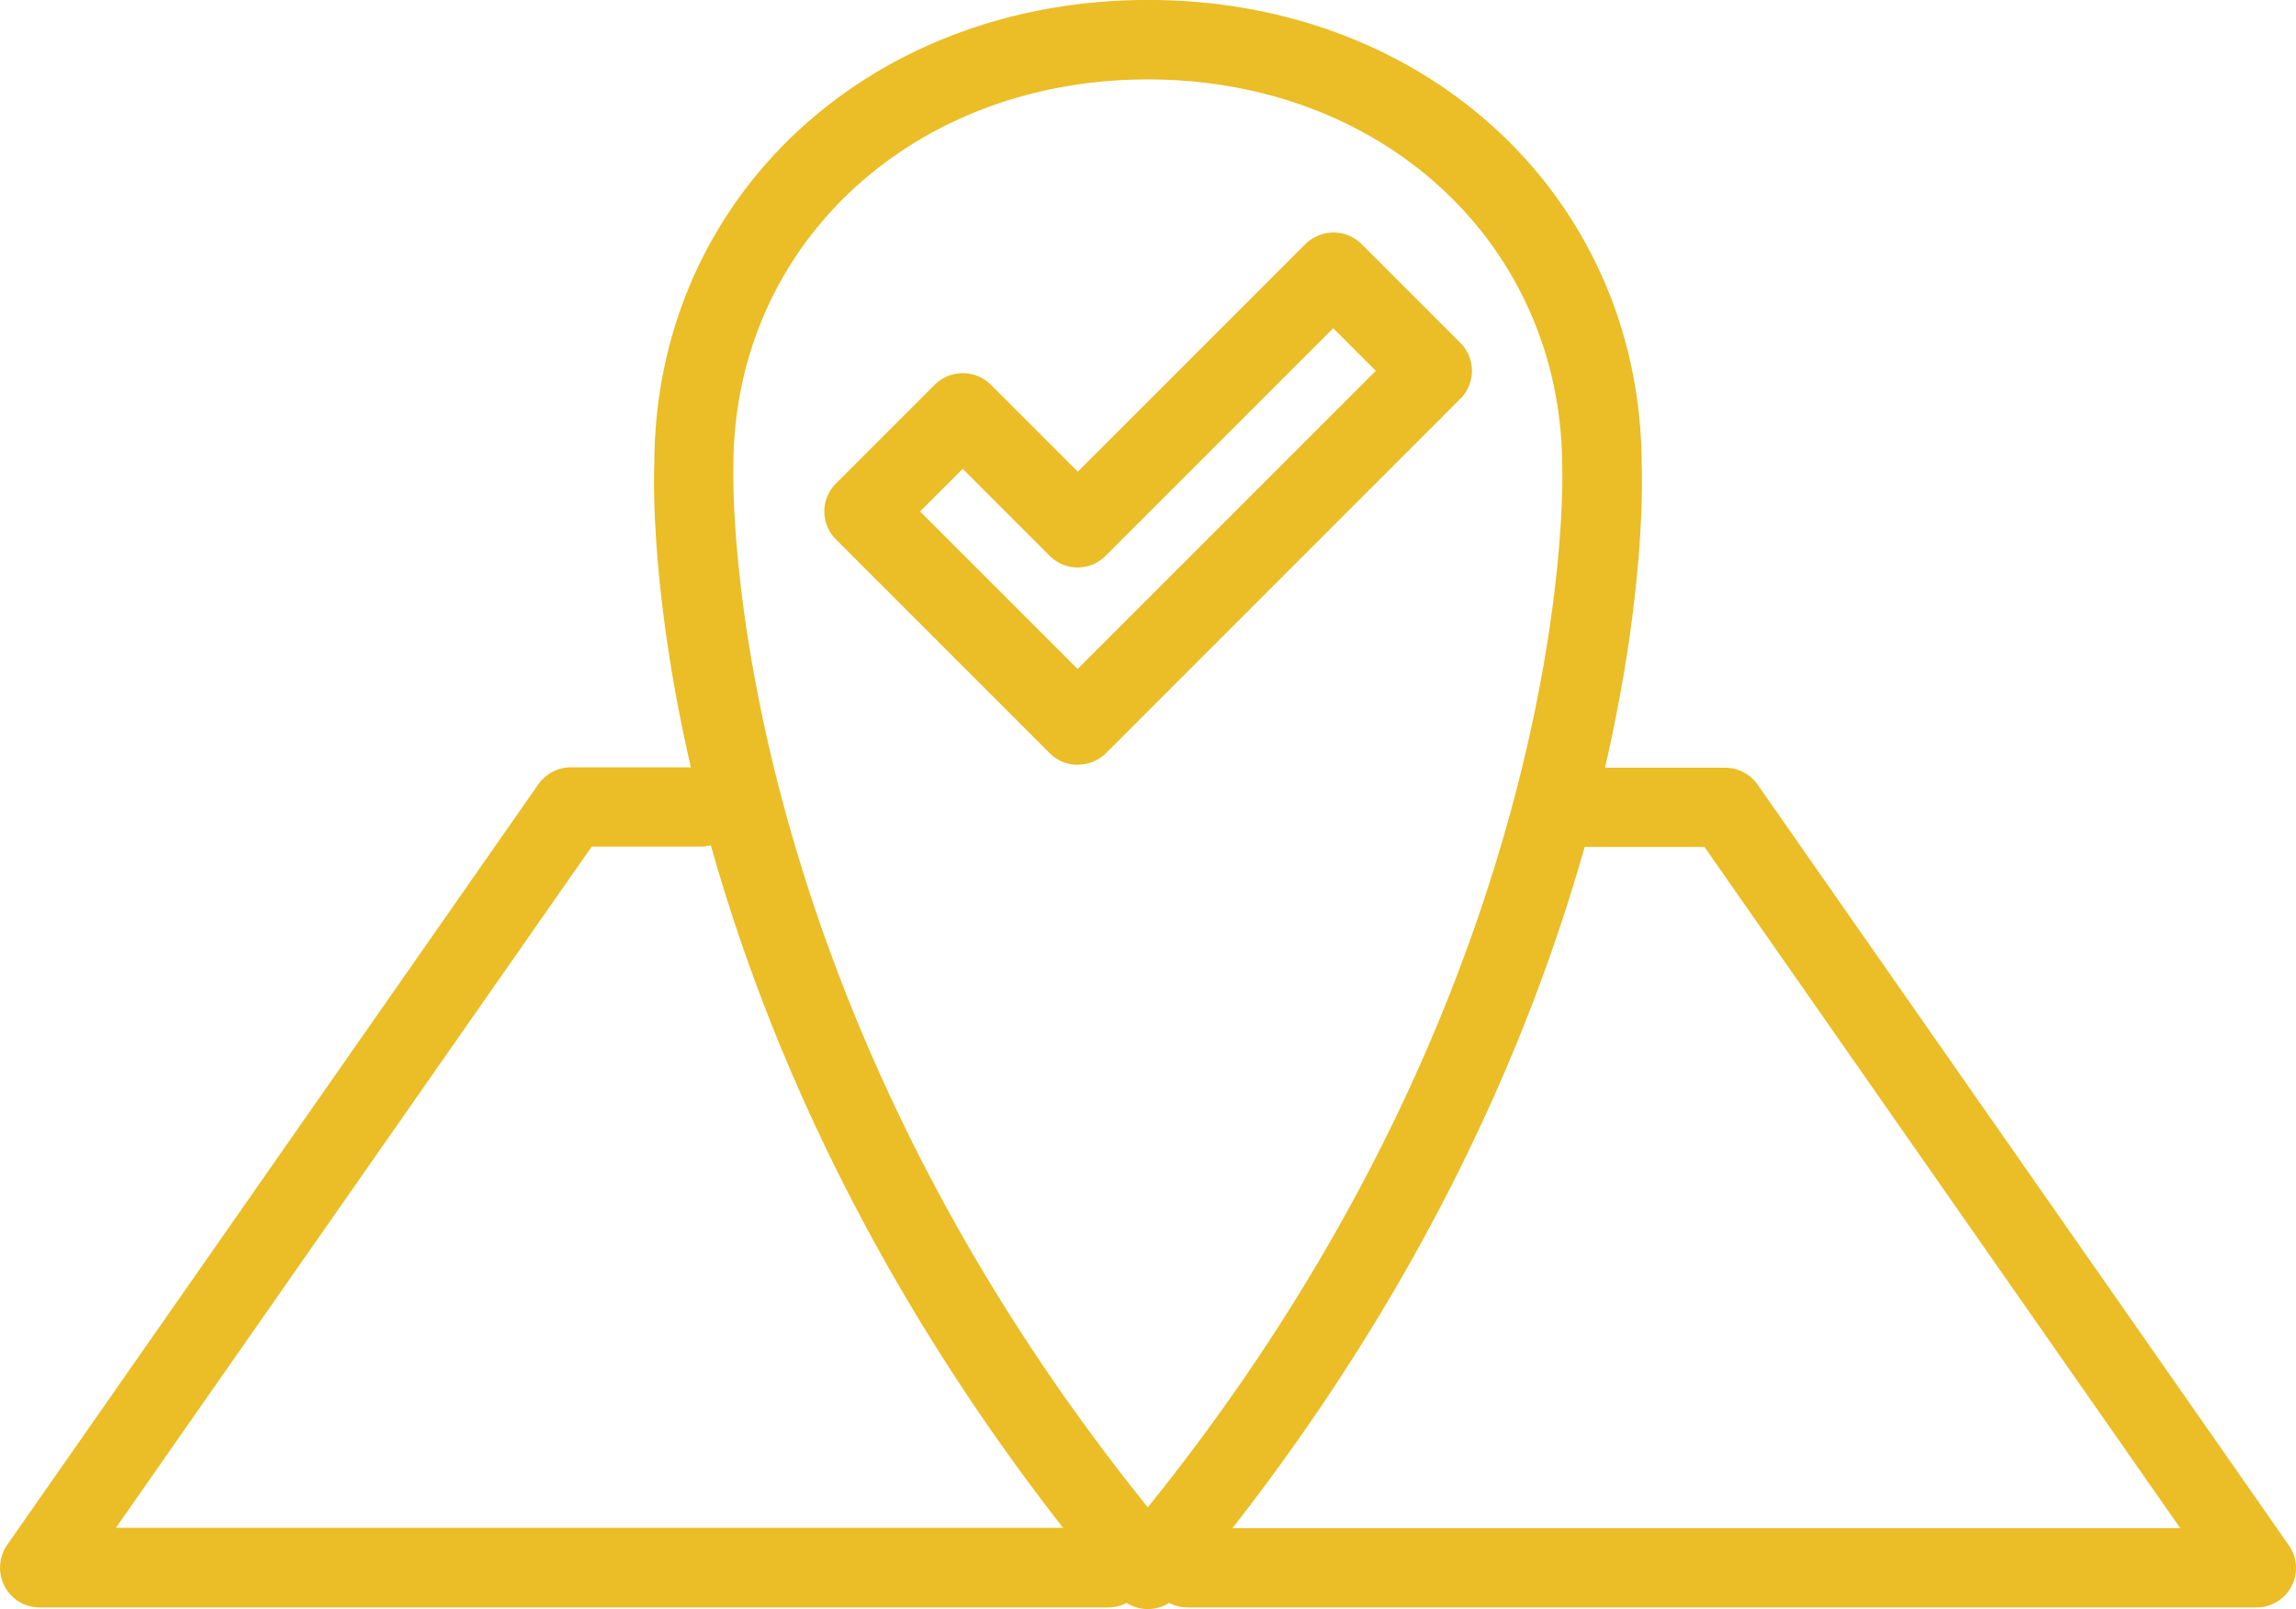
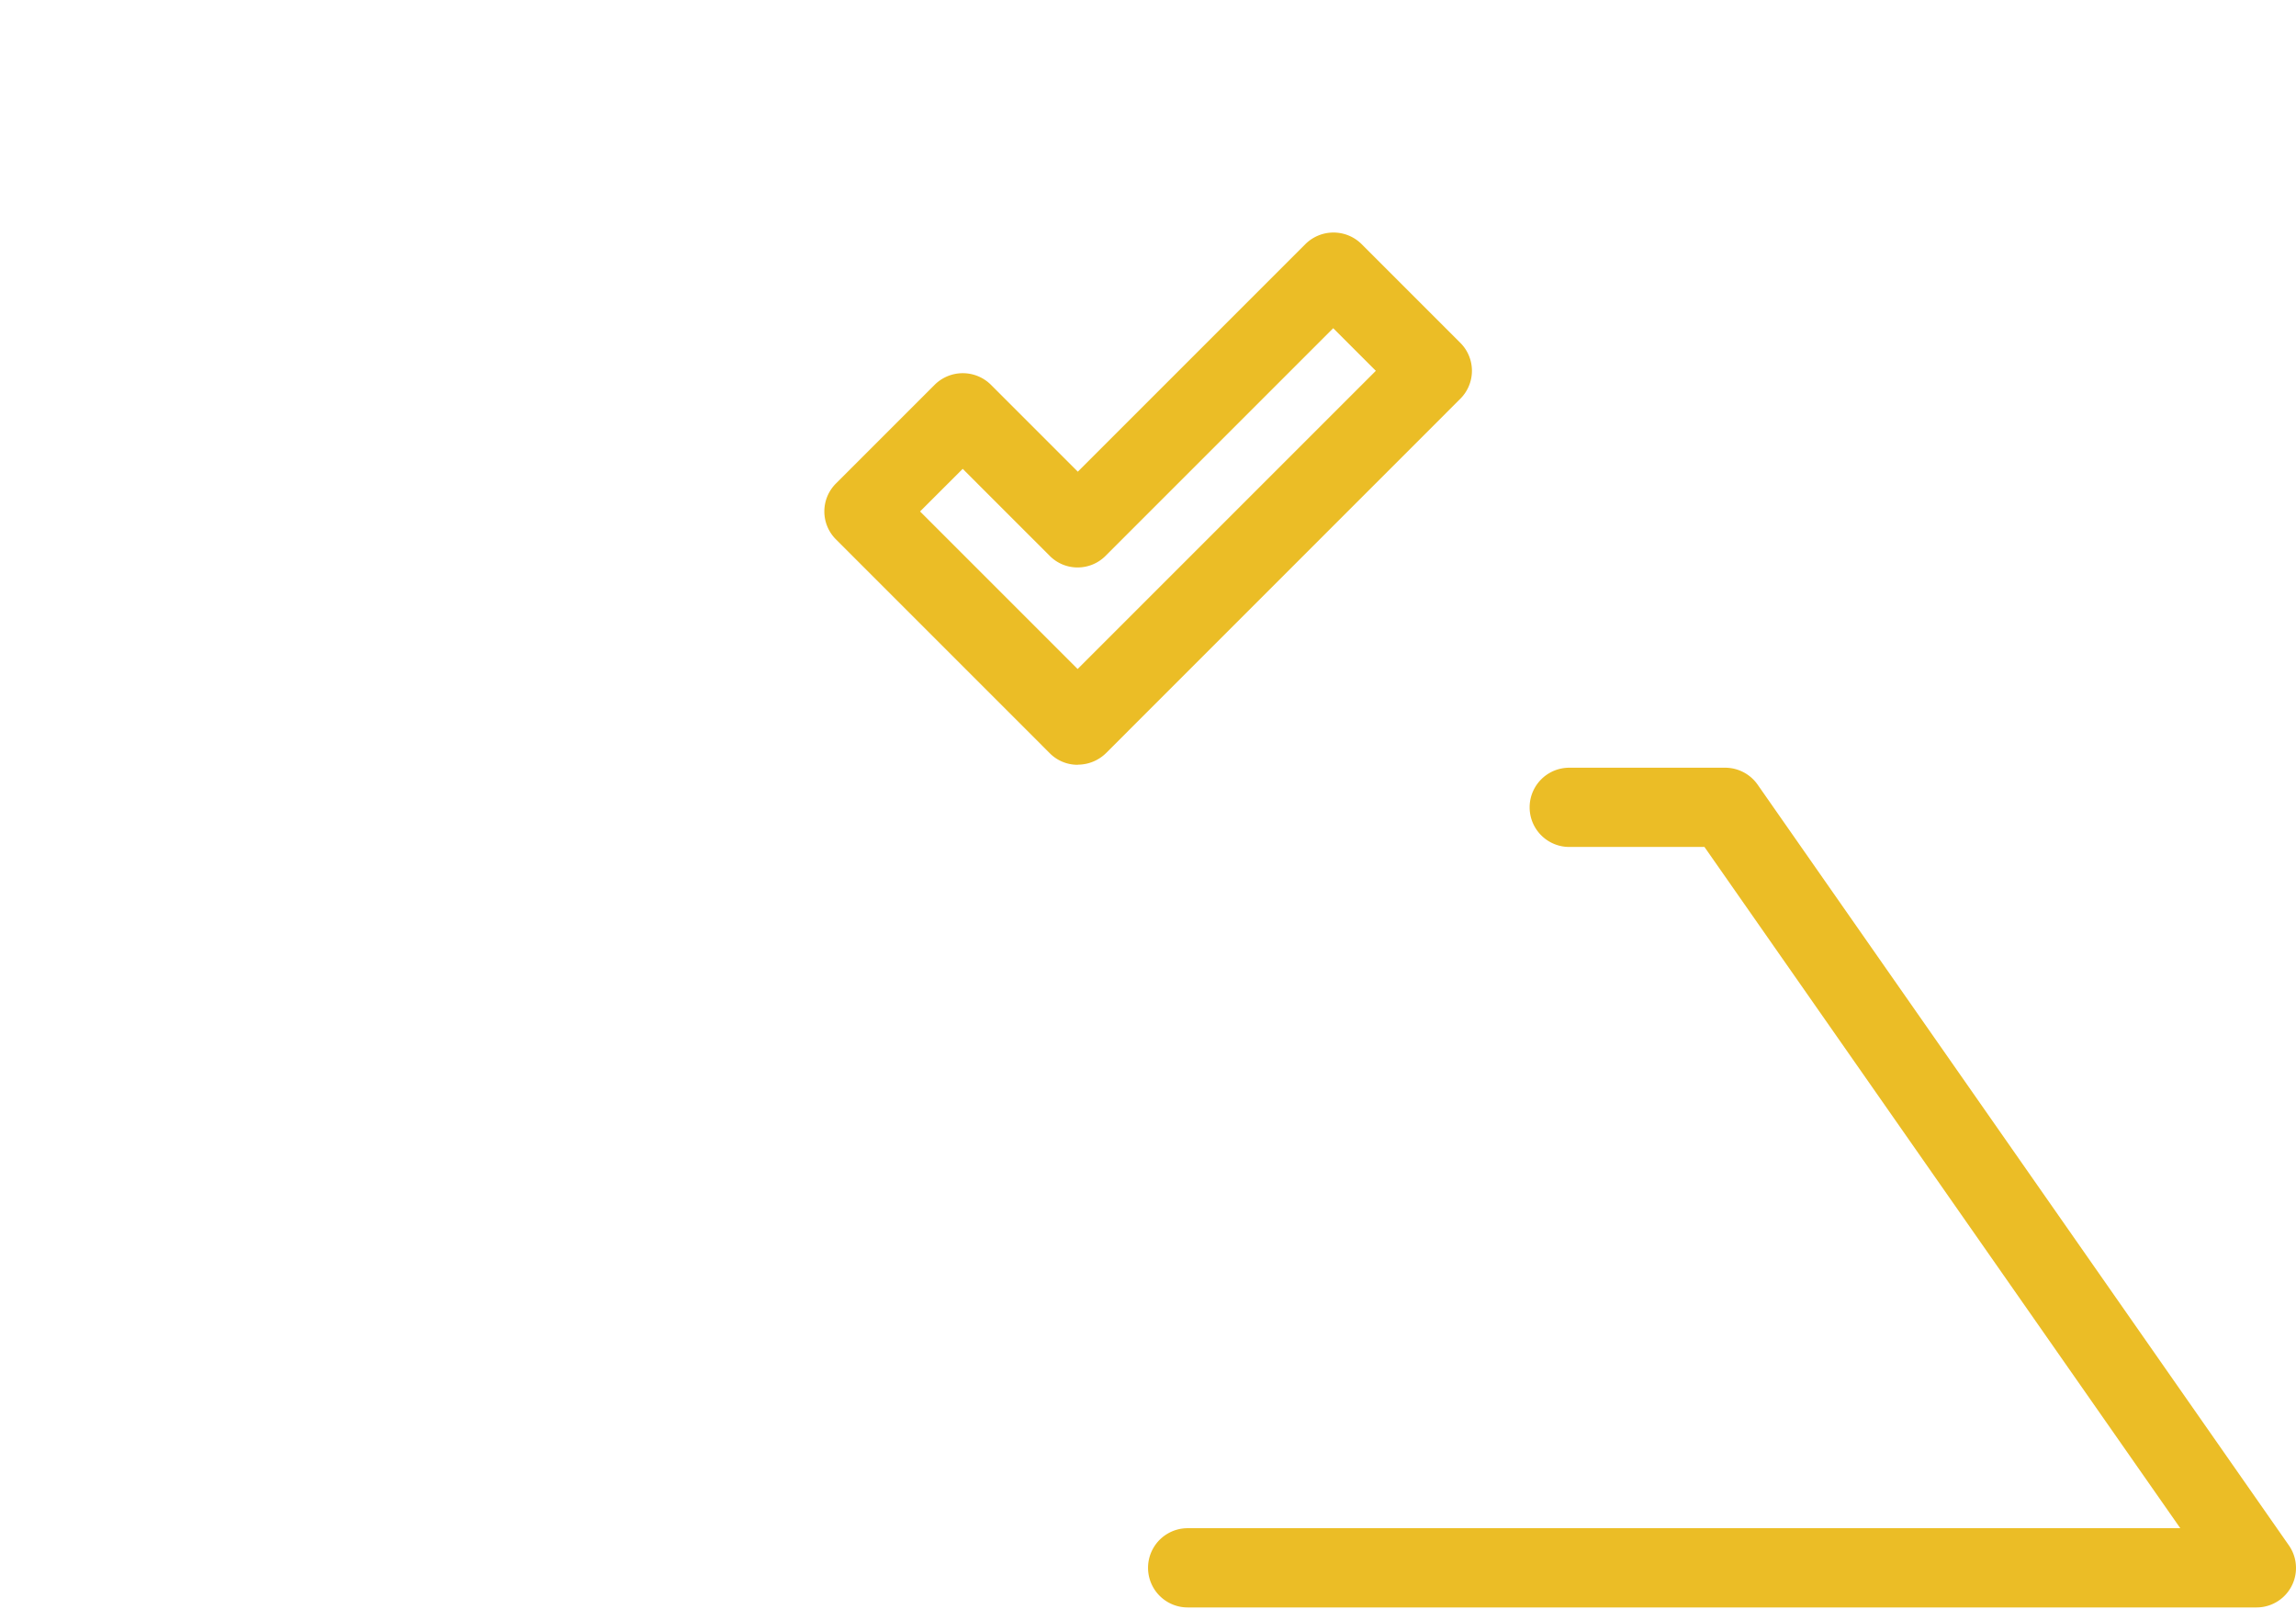
<svg xmlns="http://www.w3.org/2000/svg" id="Component_6_2" data-name="Component 6 – 2" width="72.089" height="50.522" viewBox="0 0 72.089 50.522">
  <g id="Group_682" data-name="Group 682" transform="translate(-3815.027 -253.92)">
    <g id="Group_678" data-name="Group 678" transform="translate(3840.908 261.227)">
      <path id="Path_600" data-name="Path 600" d="M3868.394,287.381a1.225,1.225,0,0,1-.878-.366l-6.709-6.71a1.238,1.238,0,0,1,0-1.757l3.1-3.1a1.253,1.253,0,0,1,1.763,0l2.73,2.73,7.146-7.146a1.252,1.252,0,0,1,1.763,0l3.1,3.1a1.239,1.239,0,0,1,0,1.757L3869.3,287a1.265,1.265,0,0,1-.885.377Zm-4.947-7.954,4.947,4.947,9.363-9.363-1.338-1.338-7.146,7.146a1.236,1.236,0,0,1-.879.366h0a1.226,1.226,0,0,1-.878-.366l-2.73-2.73Z" transform="translate(-3860.44 -270.675)" fill="#ebbd26" />
    </g>
    <g id="Group_679" data-name="Group 679" transform="translate(3815.027 278.013)">
-       <path id="Path_601" data-name="Path 601" d="M3853.444,341.558h-33.56a1.238,1.238,0,0,1-1.1-.672,1.256,1.256,0,0,1,.083-1.291l16.679-23.884a1.255,1.255,0,0,1,1.02-.531h4.074a1.244,1.244,0,1,1,0,2.488h-3.419l-14.94,21.39h31.166a1.244,1.244,0,0,1,1.244,1.244A1.258,1.258,0,0,1,3853.444,341.558Z" transform="translate(-3818.642 -315.18)" fill="#ebbd26" />
-     </g>
+       </g>
    <g id="Group_680" data-name="Group 680" transform="translate(3851.073 278.025)">
      <path id="Path_602" data-name="Path 602" d="M3910.354,341.566h-33.56a1.244,1.244,0,1,1,0-2.488h31.166l-14.94-21.39h-4.245a1.244,1.244,0,0,1,0-2.488h4.894a1.247,1.247,0,0,1,1.02.531l16.679,23.884a1.239,1.239,0,0,1-1.014,1.951Z" transform="translate(-3875.55 -315.2)" fill="#ebbd26" />
    </g>
    <g id="Group_681" data-name="Group 681" transform="translate(3835.562 253.92)">
-       <path id="Path_603" data-name="Path 603" d="M3866.877,304.492a1.232,1.232,0,0,1-.949-.442c-15.111-17.918-14.581-34.786-14.545-35.5,0-8.29,6.662-14.581,15.5-14.581s15.5,6.291,15.5,14.634c.03.654.566,17.523-14.551,35.446A1.253,1.253,0,0,1,3866.877,304.492Zm0-48.028c-7.417,0-13.012,5.224-13.012,12.146-.006.212-.472,15.972,13.012,32.687,13.519-16.762,13.018-32.469,13.012-32.634C3879.89,261.682,3874.294,256.464,3866.877,256.464Z" transform="translate(-3851.373 -253.97)" fill="#ebbd26" />
-     </g>
+       </g>
  </g>
</svg>